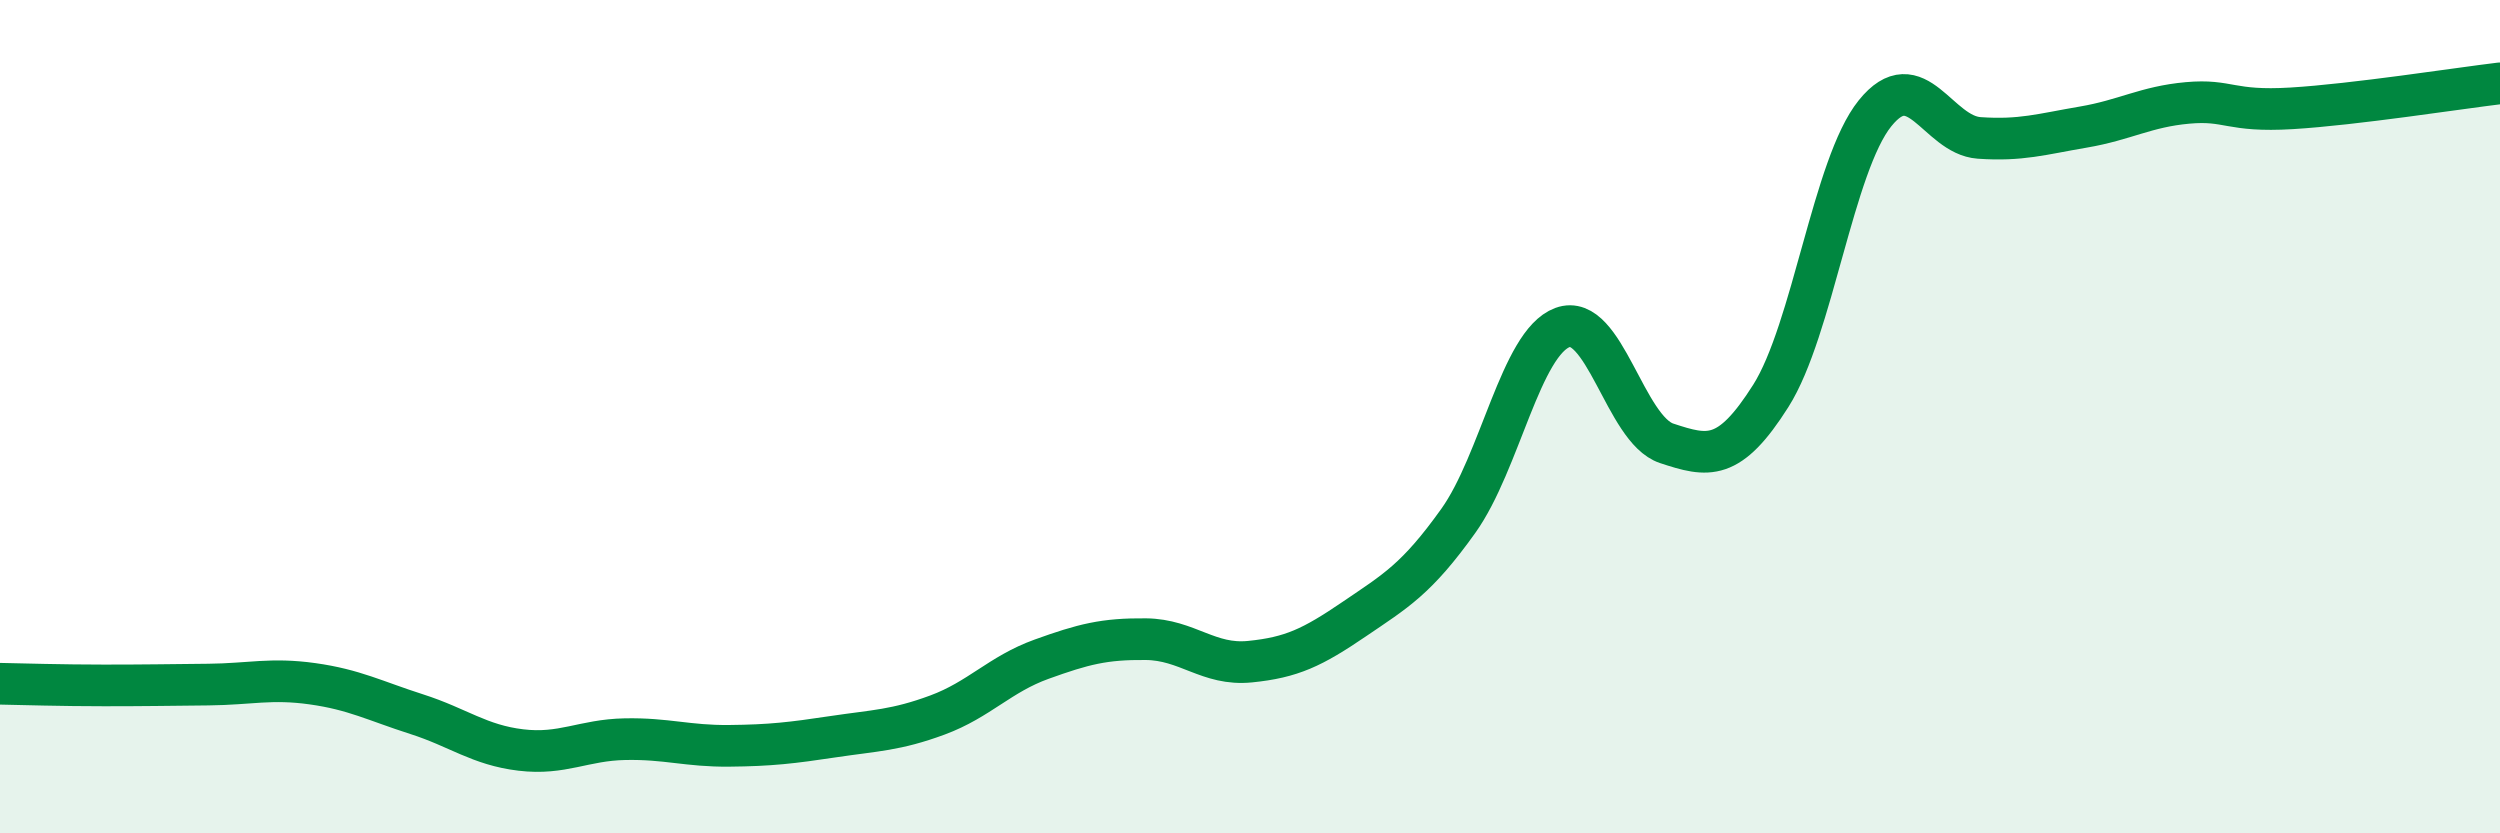
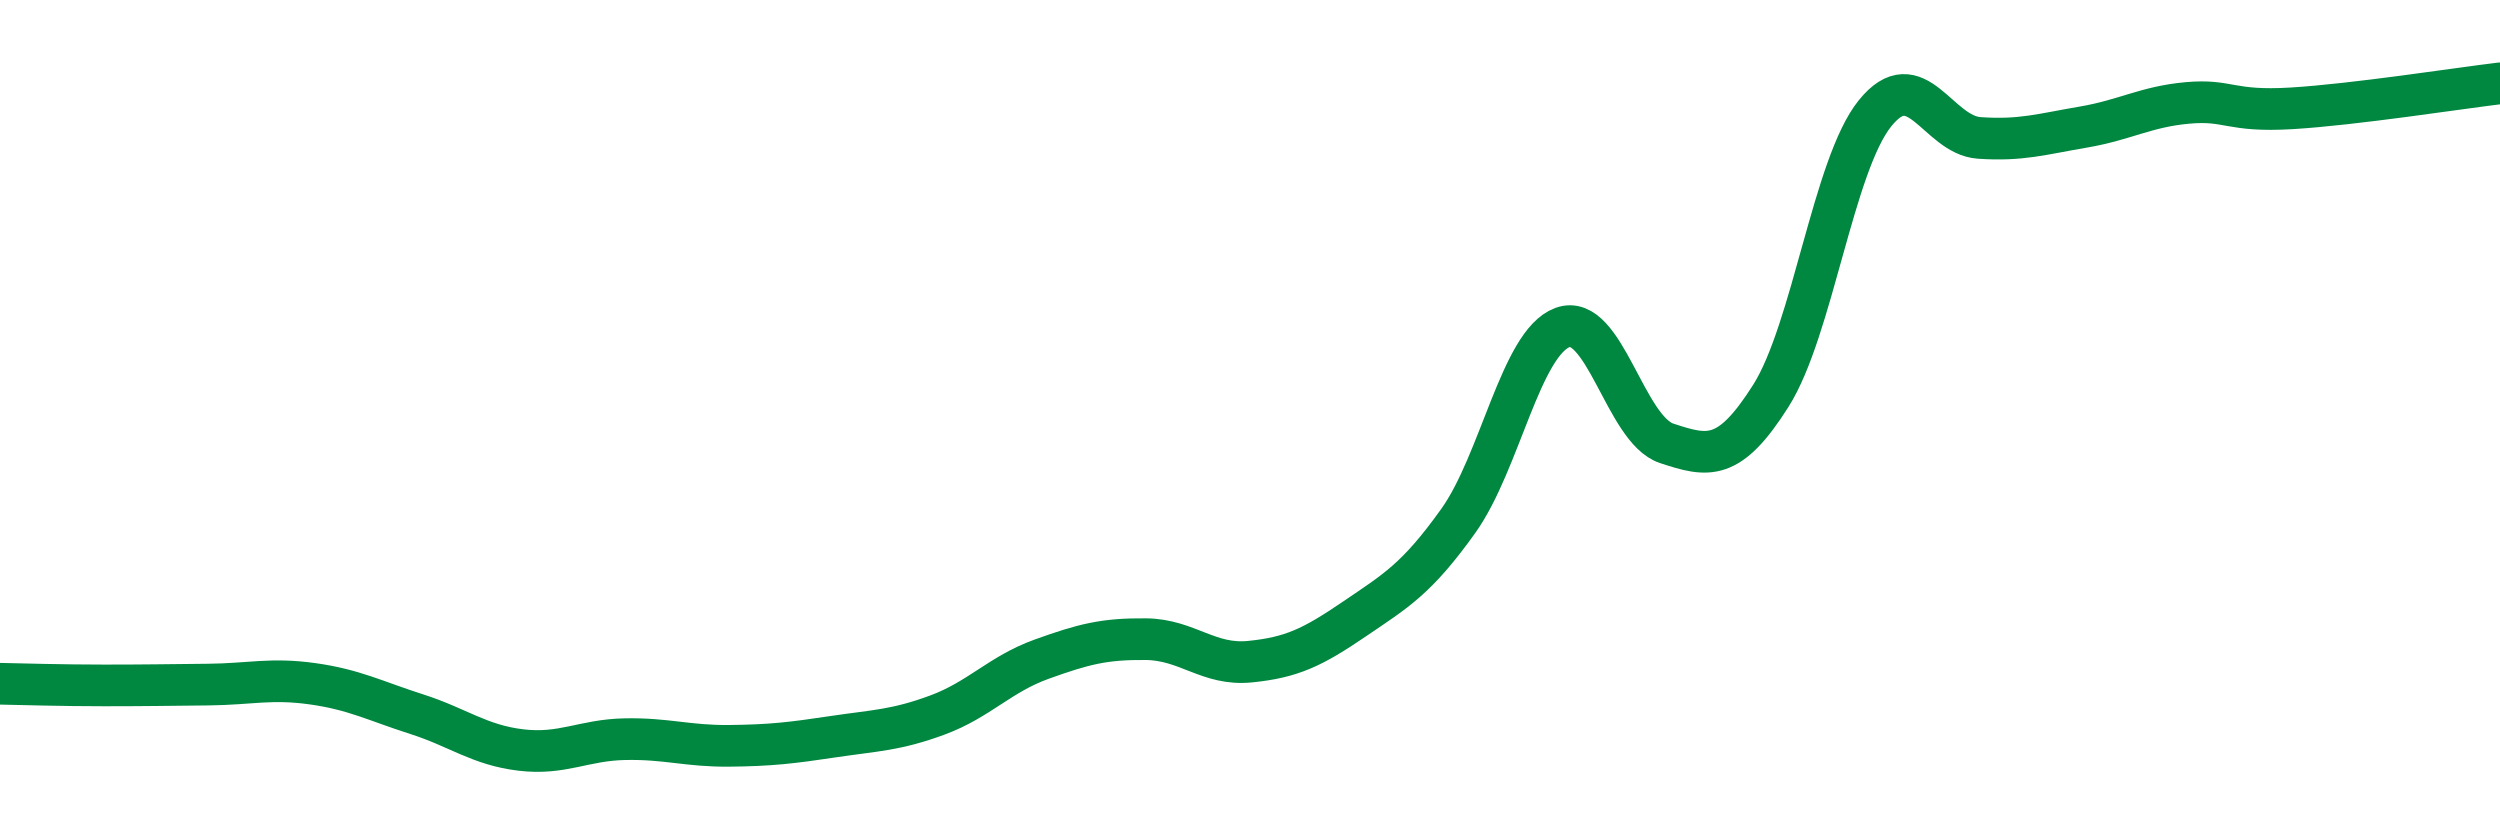
<svg xmlns="http://www.w3.org/2000/svg" width="60" height="20" viewBox="0 0 60 20">
-   <path d="M 0,16.41 C 0.5,16.42 1.5,16.45 2.5,16.45 C 3.5,16.45 4,16.44 5,16.43 C 6,16.42 6.5,16.27 7.5,16.41 C 8.5,16.55 9,16.82 10,17.14 C 11,17.46 11.5,17.88 12.5,18 C 13.5,18.12 14,17.76 15,17.74 C 16,17.72 16.5,17.91 17.5,17.9 C 18.5,17.89 19,17.83 20,17.68 C 21,17.53 21.5,17.53 22.5,17.16 C 23.5,16.79 24,16.18 25,15.82 C 26,15.46 26.5,15.33 27.5,15.34 C 28.5,15.35 29,15.98 30,15.88 C 31,15.78 31.5,15.54 32.5,14.86 C 33.5,14.18 34,13.9 35,12.5 C 36,11.1 36.5,8.23 37.5,7.86 C 38.5,7.49 39,10.31 40,10.64 C 41,10.97 41.5,11.08 42.5,9.5 C 43.5,7.92 44,3.96 45,2.72 C 46,1.48 46.5,3.24 47.5,3.31 C 48.5,3.38 49,3.22 50,3.05 C 51,2.88 51.5,2.56 52.5,2.47 C 53.5,2.38 53.5,2.69 55,2.6 C 56.5,2.51 59,2.12 60,2L60 20L0 20Z" fill="#008740" opacity="0.1" stroke-linecap="round" stroke-linejoin="round" />
  <path d="M 0,16.41 C 0.5,16.42 1.5,16.45 2.5,16.45 C 3.5,16.45 4,16.44 5,16.43 C 6,16.42 6.5,16.27 7.5,16.41 C 8.5,16.55 9,16.82 10,17.14 C 11,17.46 11.5,17.88 12.5,18 C 13.5,18.12 14,17.76 15,17.74 C 16,17.72 16.5,17.91 17.5,17.9 C 18.5,17.89 19,17.83 20,17.68 C 21,17.53 21.5,17.53 22.5,17.16 C 23.5,16.79 24,16.18 25,15.82 C 26,15.46 26.5,15.33 27.5,15.34 C 28.5,15.35 29,15.98 30,15.88 C 31,15.78 31.5,15.54 32.5,14.86 C 33.5,14.18 34,13.9 35,12.5 C 36,11.1 36.5,8.23 37.5,7.86 C 38.5,7.49 39,10.31 40,10.64 C 41,10.97 41.5,11.08 42.5,9.5 C 43.5,7.92 44,3.96 45,2.72 C 46,1.48 46.5,3.24 47.5,3.31 C 48.5,3.38 49,3.22 50,3.05 C 51,2.88 51.5,2.56 52.5,2.47 C 53.5,2.38 53.5,2.69 55,2.6 C 56.5,2.51 59,2.12 60,2" stroke="#008740" stroke-width="1" fill="none" stroke-linecap="round" stroke-linejoin="round" />
</svg>